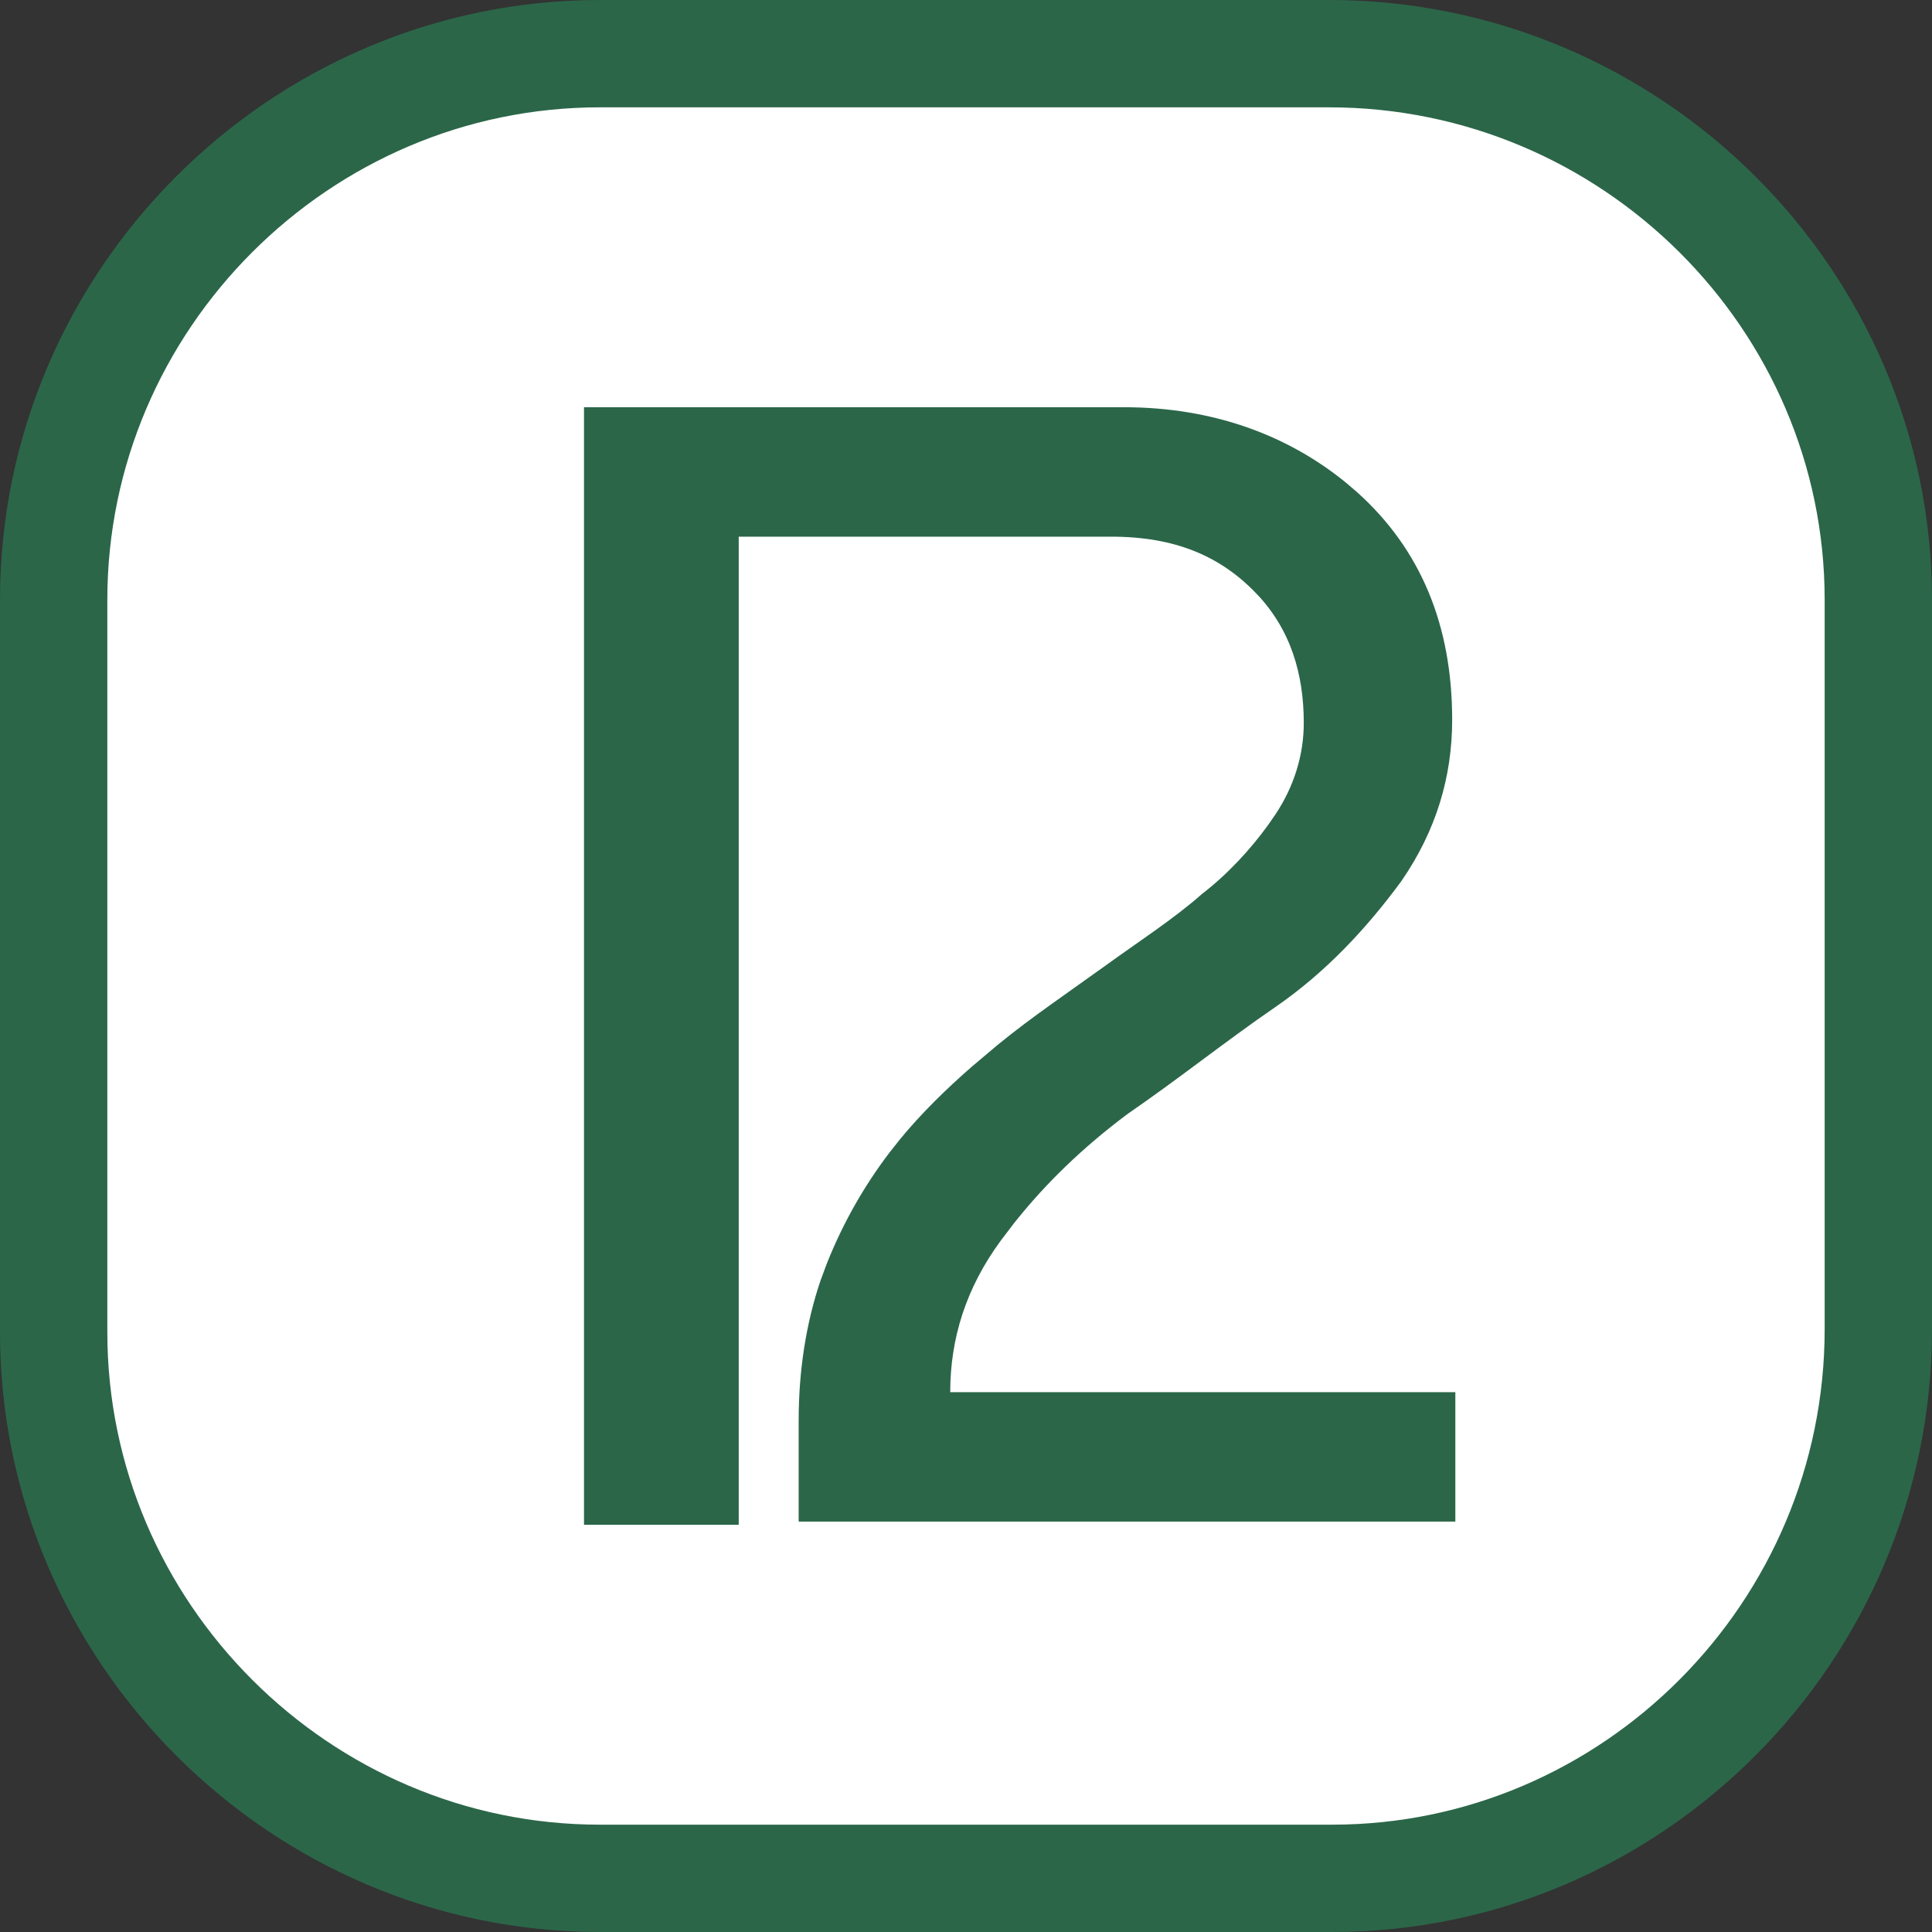
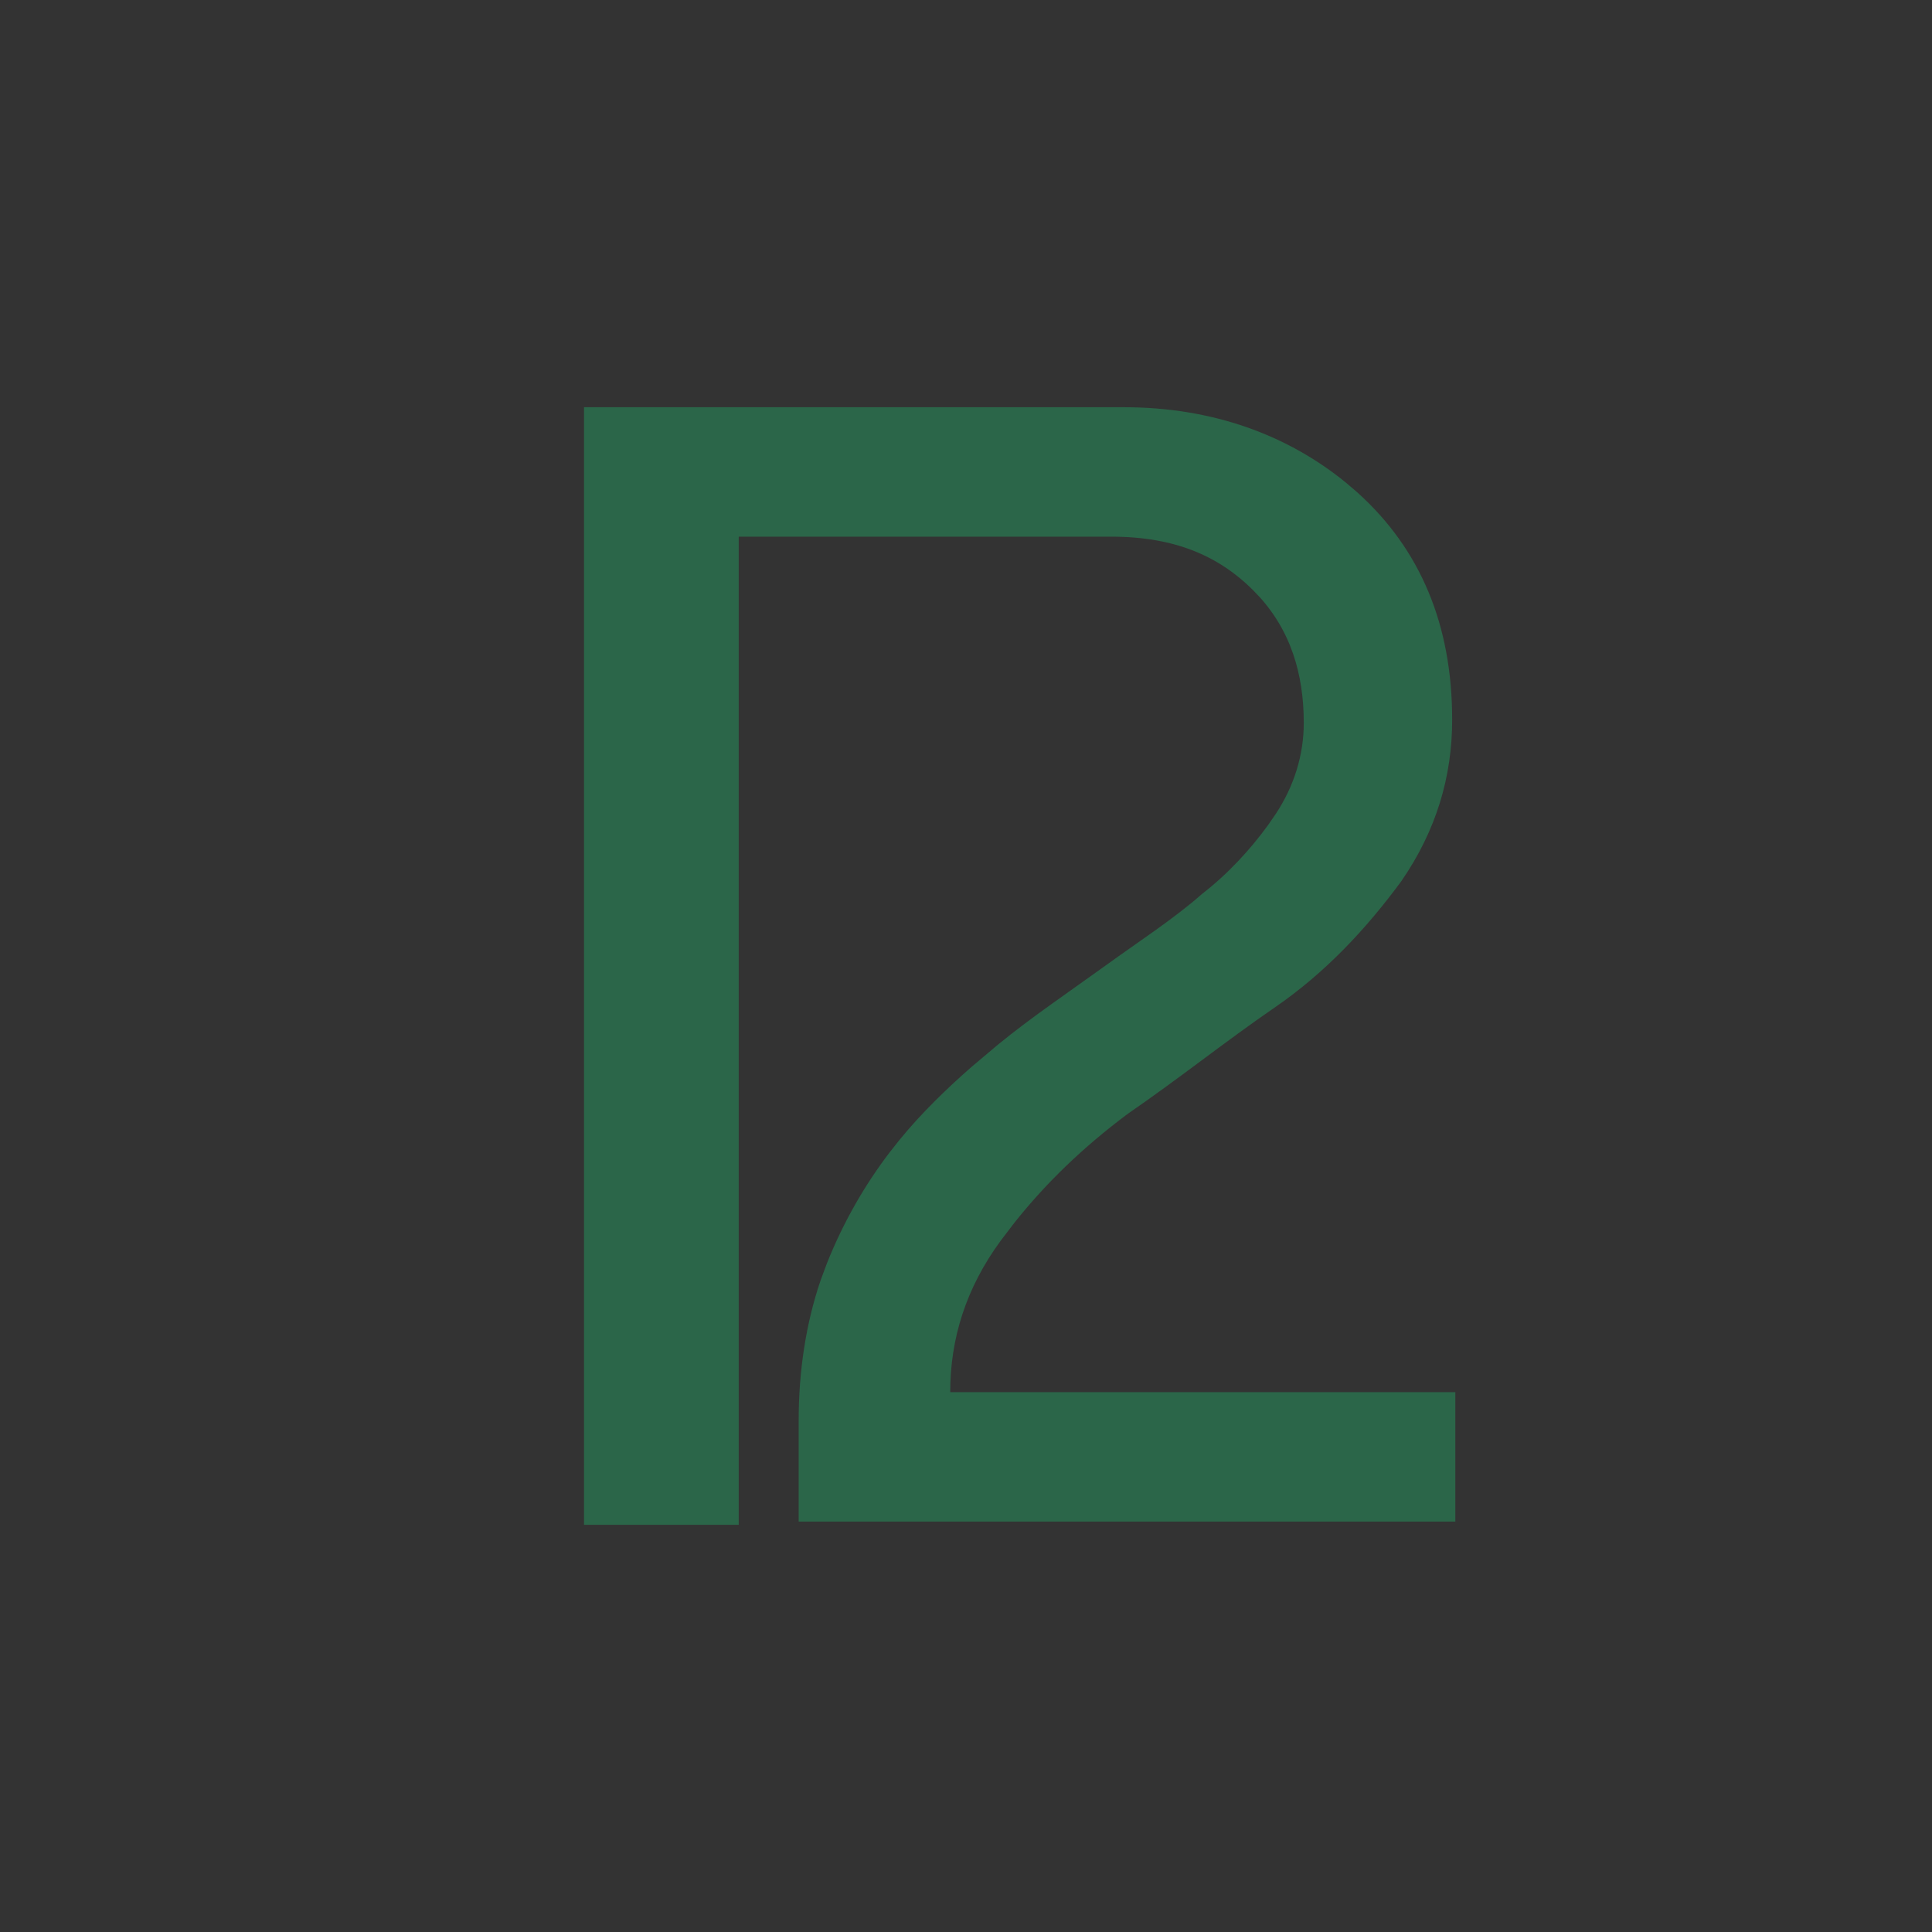
<svg xmlns="http://www.w3.org/2000/svg" width="36" height="36" viewBox="0 0 36 36" fill="none">
  <rect x="0" y="0" width="36" height="36" fill="#333333" stroke="none" />
-   <path d="M24.824 35H11.176C5.588 35 1 30.412 1 24.824V11.176C1 5.588 5.588 1 11.176 1H24.765C30.412 1 35 5.588 35 11.176V24.765C35 30.412 30.412 35 24.824 35Z" fill="white" stroke="#2B6649" stroke-width="2" stroke-miterlimit="10" />
  <path d="M20.941 8.088C22.485 8.088 23.769 8.569 24.765 9.382L24.96 9.549C26.018 10.502 26.559 11.771 26.559 13.412C26.559 14.37 26.294 15.271 25.706 16.127C25.083 16.974 24.359 17.749 23.481 18.353C23.002 18.682 22.539 19.026 22.084 19.364C21.628 19.703 21.178 20.035 20.716 20.353L20.709 20.359L20.7 20.365C19.845 21.006 19.125 21.698 18.504 22.481L18.244 22.822C17.534 23.79 17.206 24.834 17.206 25.941V26.441H26.618V27.853H15.382V26.47C15.382 25.592 15.511 24.766 15.761 24.027L15.877 23.715C16.168 22.987 16.543 22.344 16.967 21.786L17.152 21.552C17.526 21.095 17.968 20.663 18.433 20.256L18.905 19.858C19.221 19.599 19.548 19.357 19.879 19.12L20.882 18.405C21.485 17.967 22.17 17.525 22.719 17.041C23.224 16.649 23.674 16.163 24.033 15.668L24.181 15.454C24.587 14.845 24.794 14.16 24.794 13.47C24.794 12.432 24.504 11.524 23.843 10.79L23.706 10.647C22.955 9.896 21.999 9.5 20.706 9.5H13.265V27.912H11.382V8.088H20.941Z" fill="#2B6649" stroke="#2B6649" />
</svg>